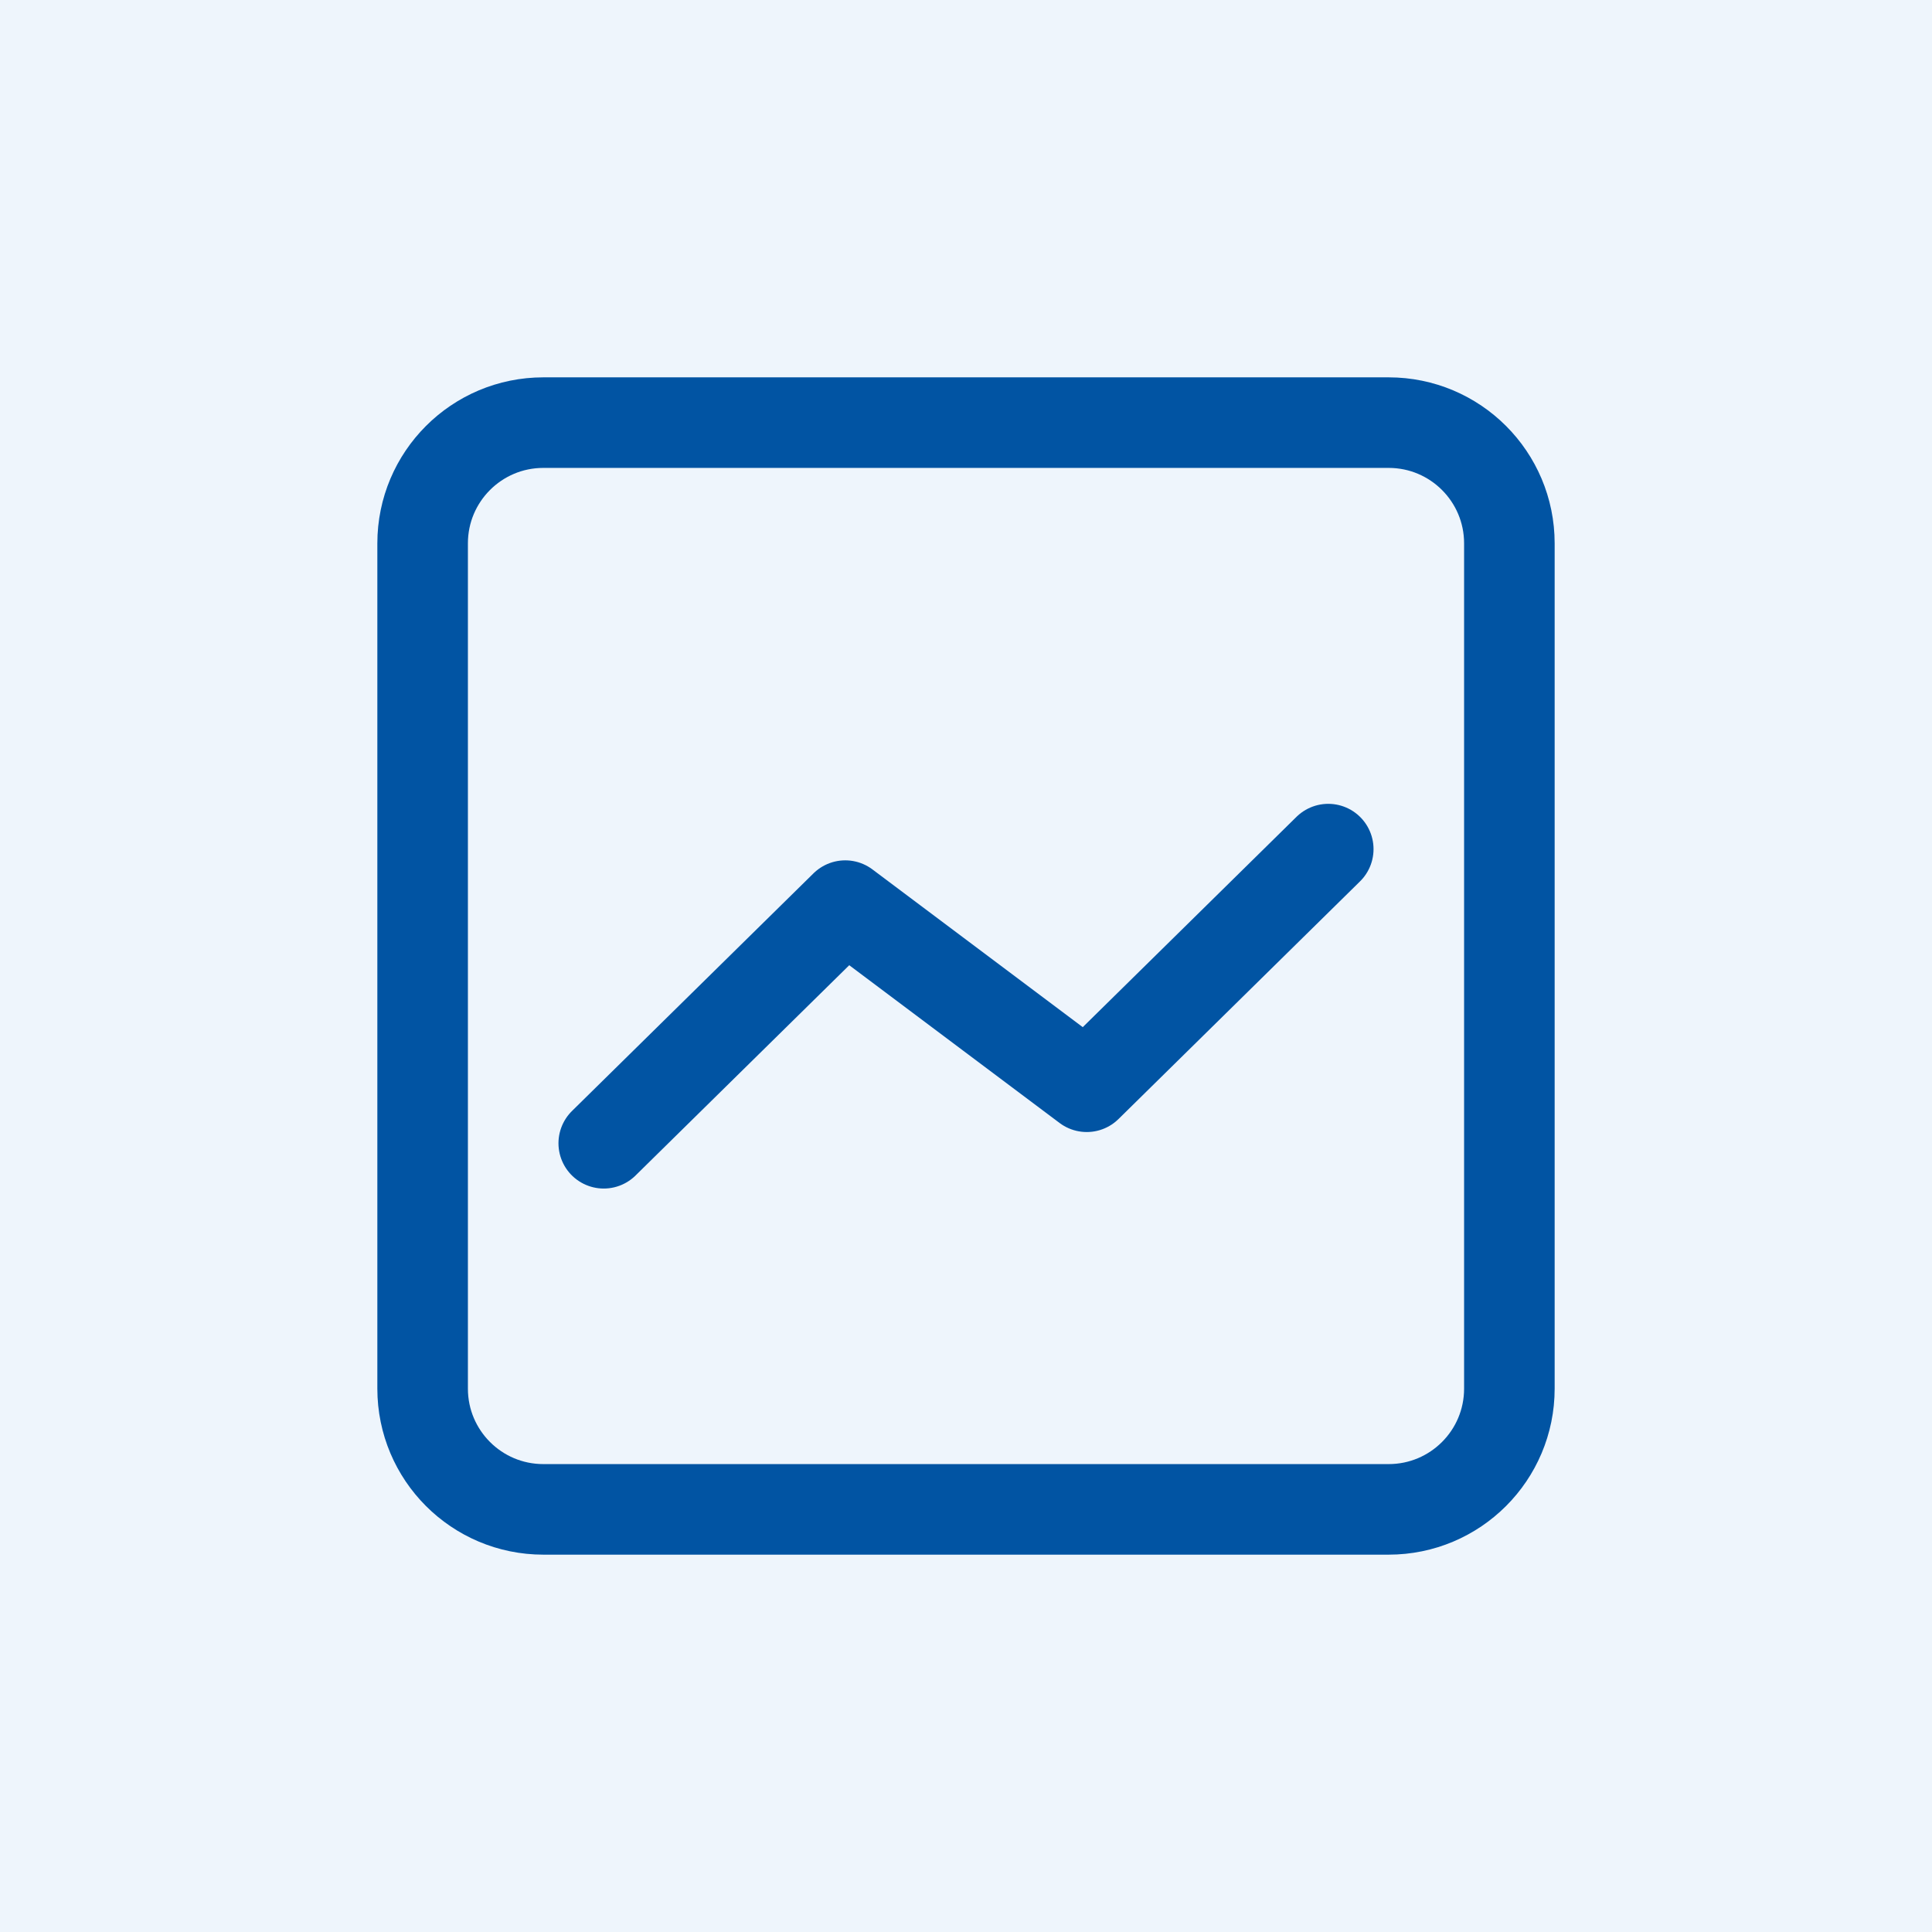
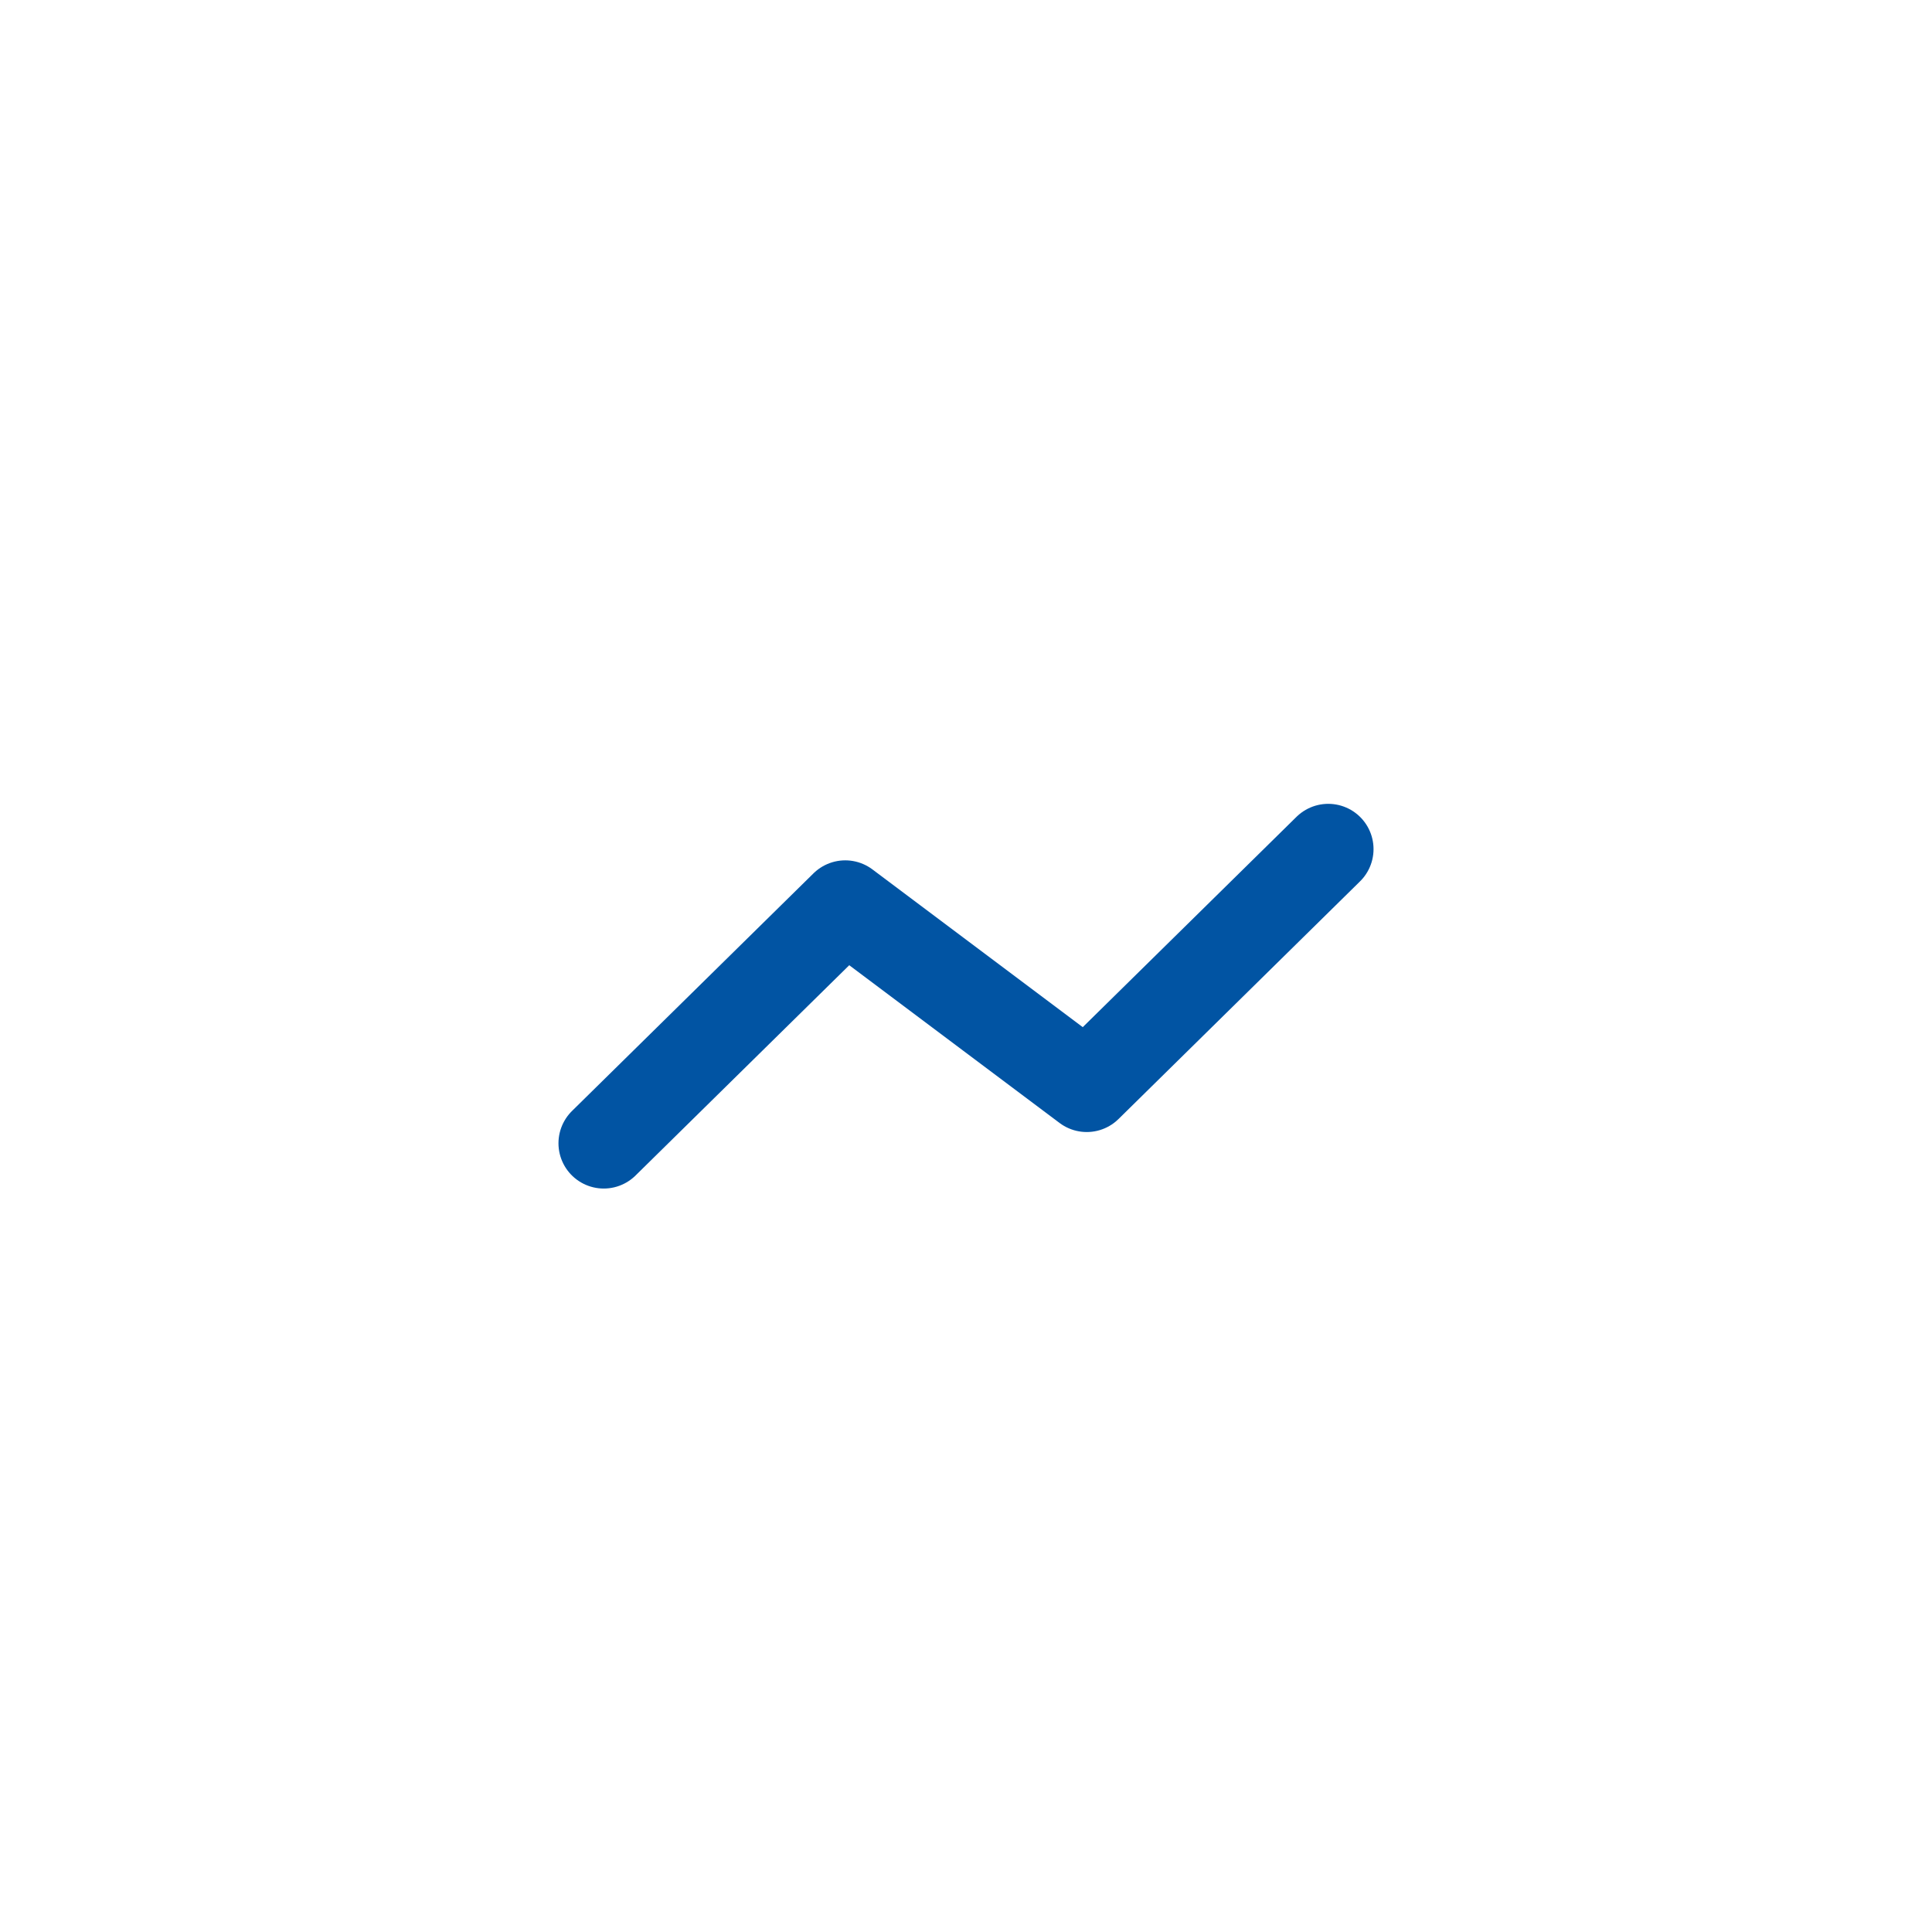
<svg xmlns="http://www.w3.org/2000/svg" width="64" height="64" viewBox="0 0 64 64" fill="none">
-   <rect width="64" height="64" fill="#EEF5FC" />
-   <path fill-rule="evenodd" clip-rule="evenodd" d="M18 14H46C48.21 14 50 15.79 50 18V46C50 48.21 48.21 50 46 50H18C15.79 50 14 48.21 14 46V18C14 15.79 15.79 14 18 14Z" stroke="#0154A3" stroke-width="3" stroke-linecap="round" stroke-linejoin="round" />
  <path d="M44 28.128L36 36L28 30L20 37.872" stroke="#0154A3" stroke-width="3" stroke-linecap="round" stroke-linejoin="round" />
</svg>